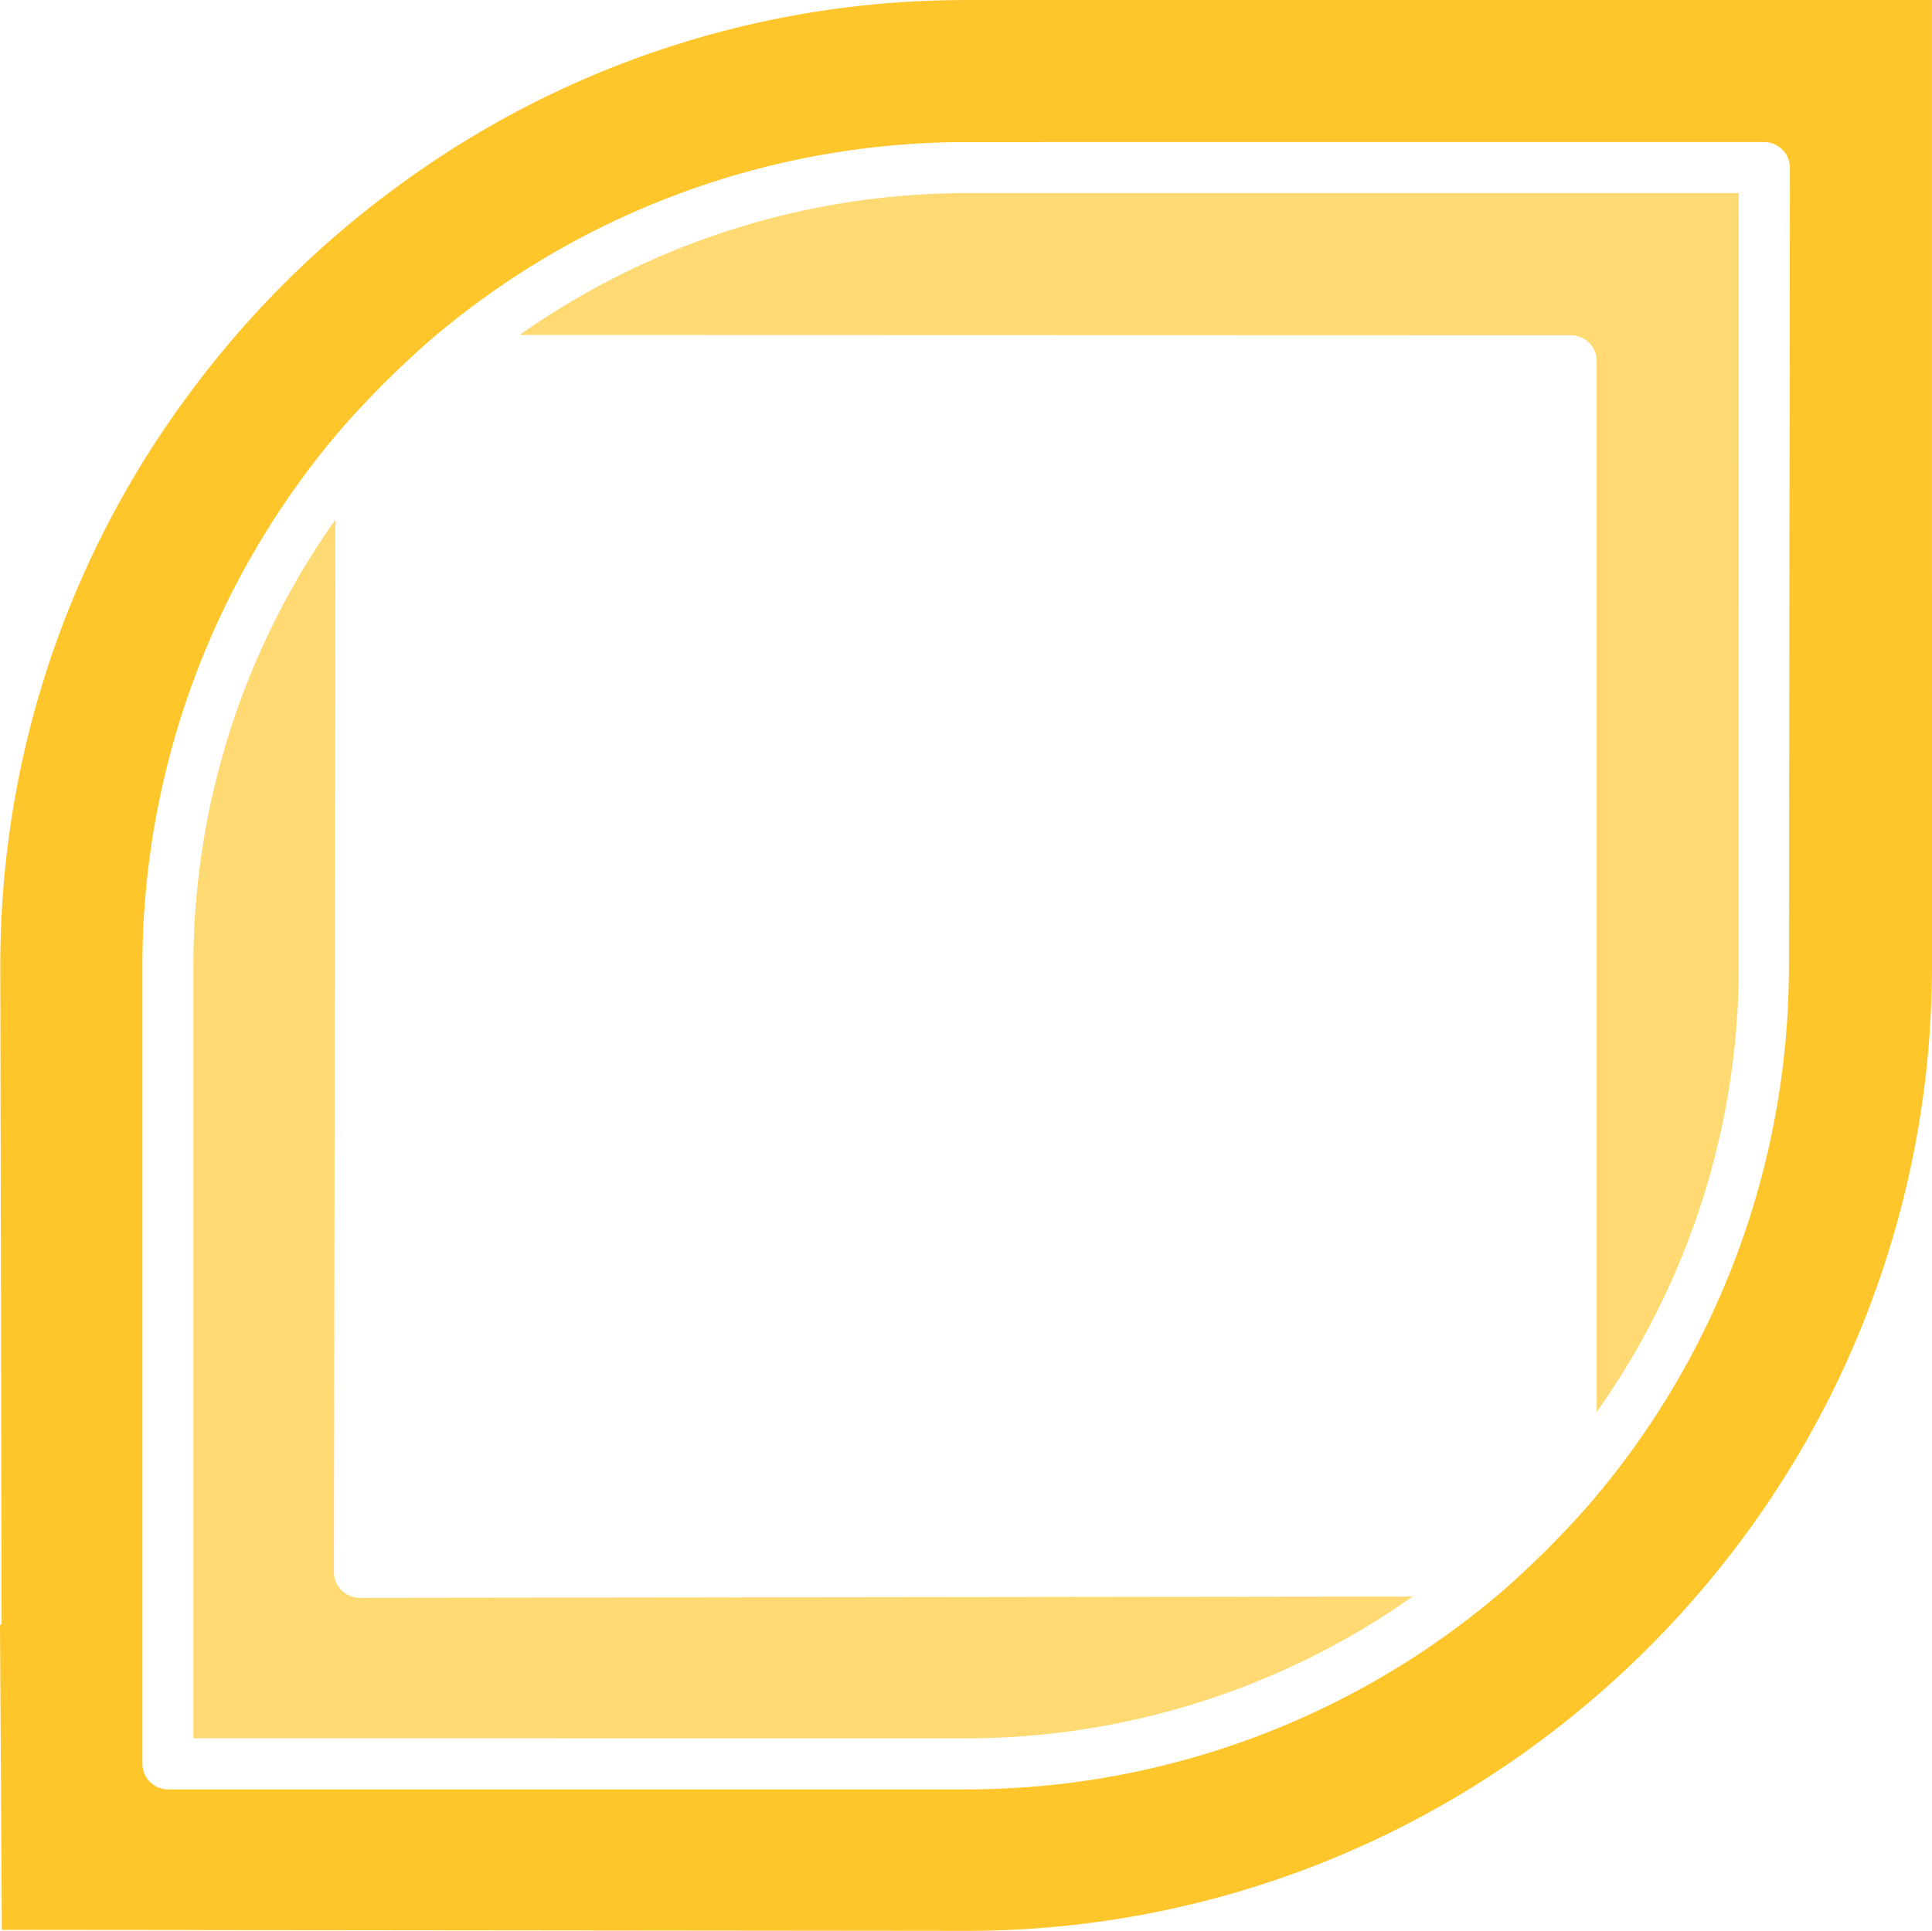
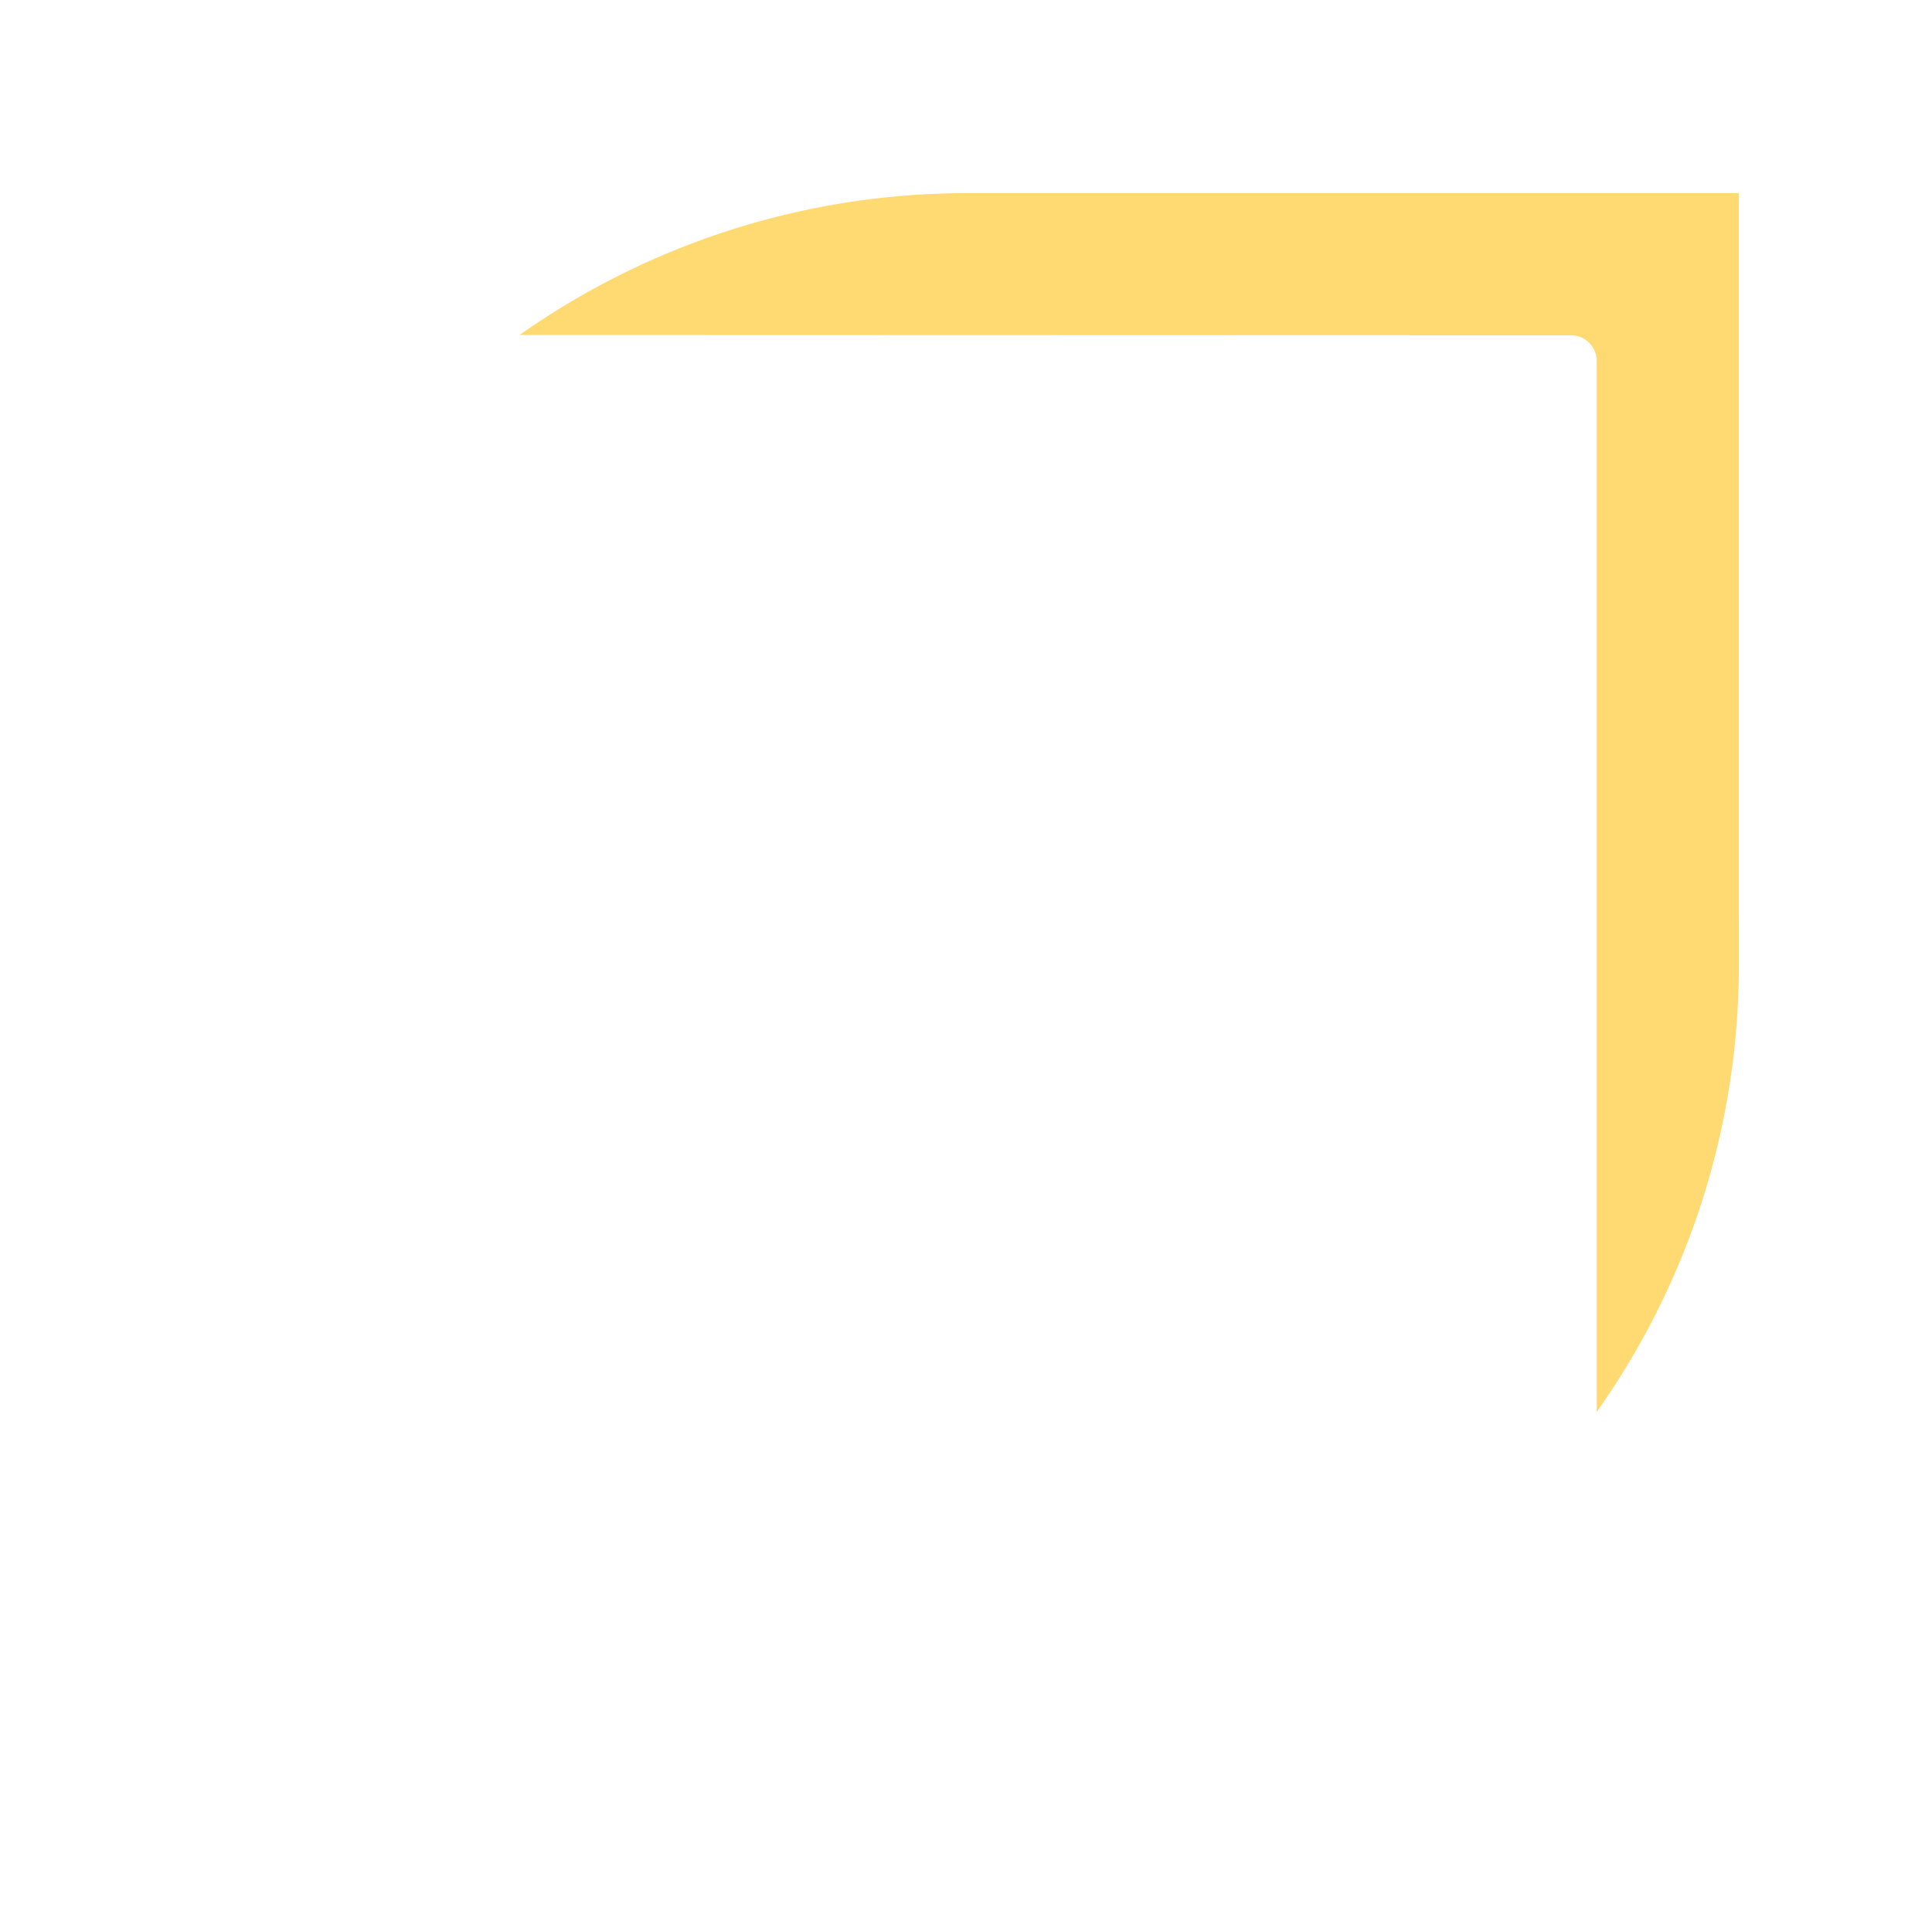
<svg xmlns="http://www.w3.org/2000/svg" width="256.191" height="256.067" viewBox="0 0 256.191 256.067">
  <g id="Group_467669" data-name="Group 467669" transform="translate(23937 -2537)">
-     <path id="Path_760546" data-name="Path 760546" d="M199.23,211.01a109.267,109.267,0,0,1-71.1,26.3H22.274a3.414,3.414,0,0,1-3.392-3.392V128.057A109.553,109.553,0,0,1,45.306,56.825Q48,53.758,50.9,50.858t5.966-5.595a109.3,109.3,0,0,1,71.226-26.417l105.867-.007a3.432,3.432,0,0,1,3.392,3.392l-.131,105.991a109.464,109.464,0,0,1-26.43,71.227,123.8,123.8,0,0,1-11.56,11.56m31.976-7.15a127.312,127.312,0,0,0,24.985-75.81l-.007-84.011V0H211.9L128.134.007A126.878,126.878,0,0,0,52.249,25.068,128.846,128.846,0,0,0,25.1,52.214,126.819,126.819,0,0,0,.042,128.1l.172,87.232L0,215.545l.248,40.392,40.695.041,87.232.09a127.28,127.28,0,0,0,75.8-24.979,129.582,129.582,0,0,0,27.228-27.228" transform="translate(-23937 2537)" fill="#ffc62b" />
-     <path id="Path_760547" data-name="Path 760547" d="M188.041,213.634a102.9,102.9,0,0,1-59.2,18.806l-102.481-.007V129.959A102.351,102.351,0,0,1,45.21,70.8L45,210.414a3.431,3.431,0,0,0,3.392,3.393Z" transform="translate(-23937.721 2535.098)" fill="#ffd972" />
    <path id="Path_760548" data-name="Path 760548" d="M213.627,187.964V48.565a3.413,3.413,0,0,0-3.393-3.392L70.8,45.132a102.872,102.872,0,0,1,59.2-18.807H232.468l.007,102.481a102.386,102.386,0,0,1-18.848,59.157" transform="translate(-23938.898 2536.291)" fill="#ffd972" />
  </g>
</svg>